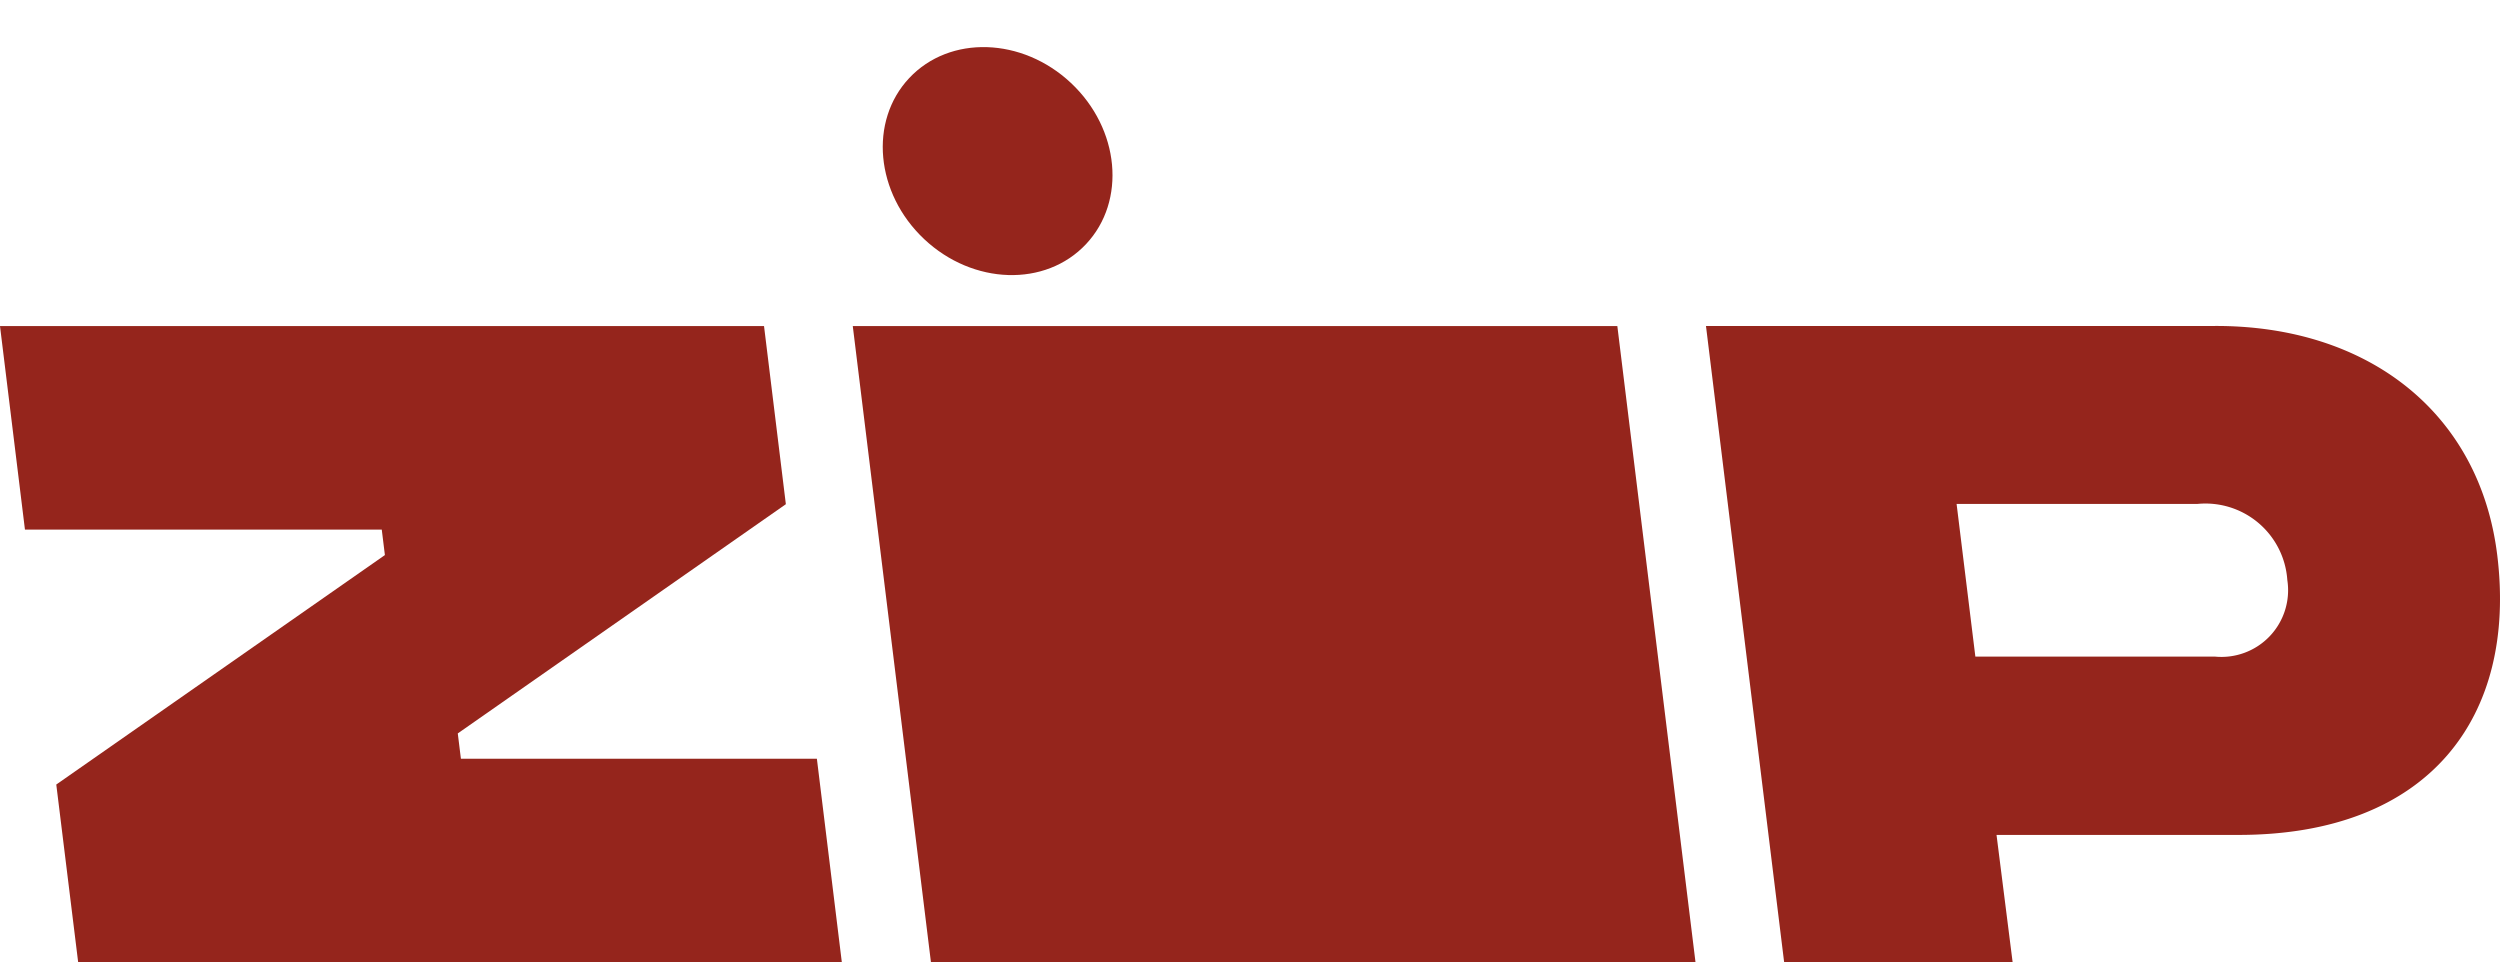
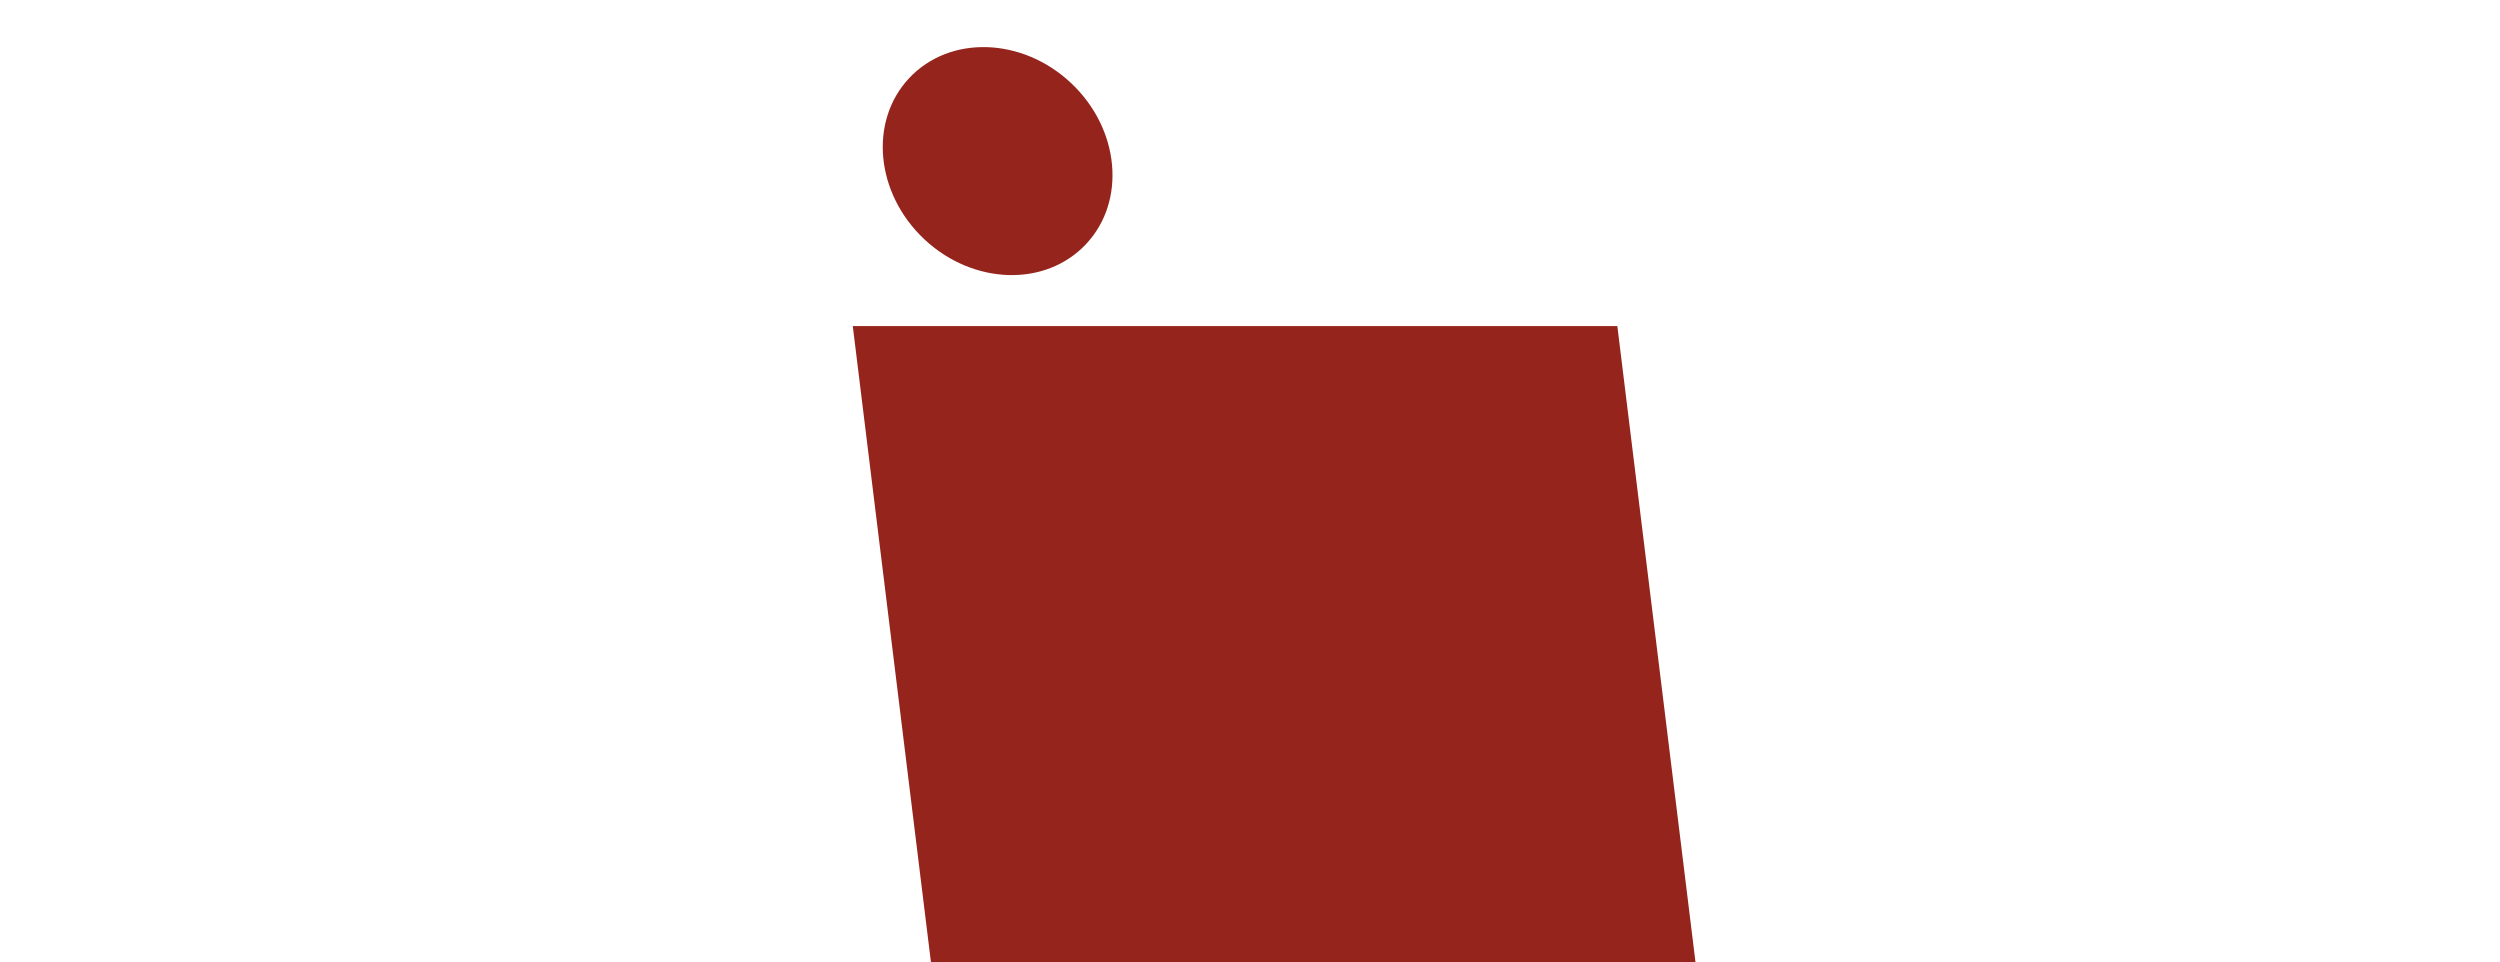
<svg xmlns="http://www.w3.org/2000/svg" width="41.576" height="16.003">
-   <path data-name="Path 7494" d="m.936 13.047.364 2.956H14l-.415-3.385h-5.92l-.052-.421 5.456-3.812-.363-2.962H0l.415 3.385h5.934l.052.423Z" fill="#95251c" />
-   <path data-name="Path 7495" d="M41.53 9.231c-.293-2.378-2.162-3.82-4.7-3.81h-8.459l1.3 10.582h3.8l-.268-2.118h4.025c3.183 0 4.632-1.974 4.302-4.654Zm-4.7 1.689h-3.979l-.312-2.539h4a1.365 1.365 0 0 1 1.5 1.265 1.109 1.109 0 0 1-1.209 1.273Z" fill="#95251c" />
  <path data-name="Path 7496" d="m14.182 5.423 1.3 10.58h12.715l-1.3-10.58Z" fill="#95251c" />
  <ellipse data-name="Ellipse 1" cx="1.782" cy="2.017" rx="1.782" ry="2.017" transform="rotate(-46.77 9.952 -14.775)" fill="#95251c" />
</svg>